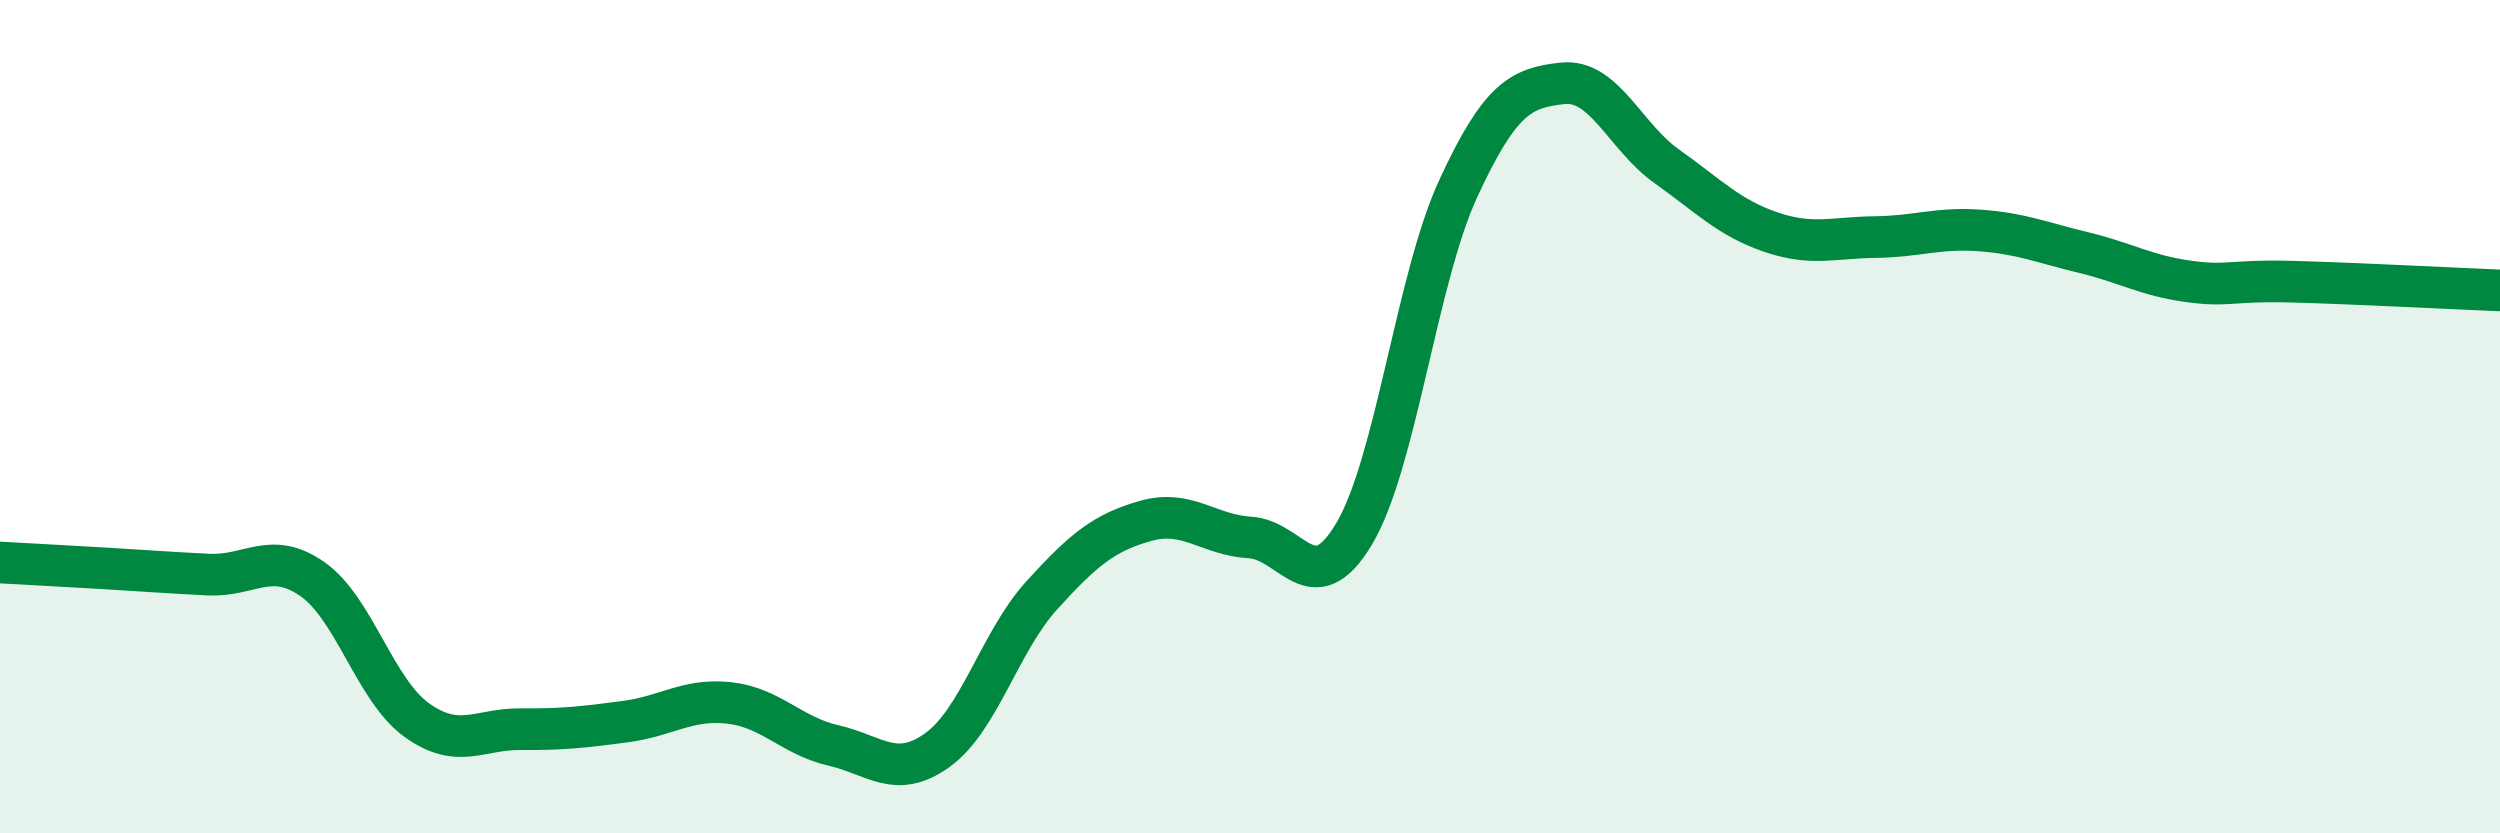
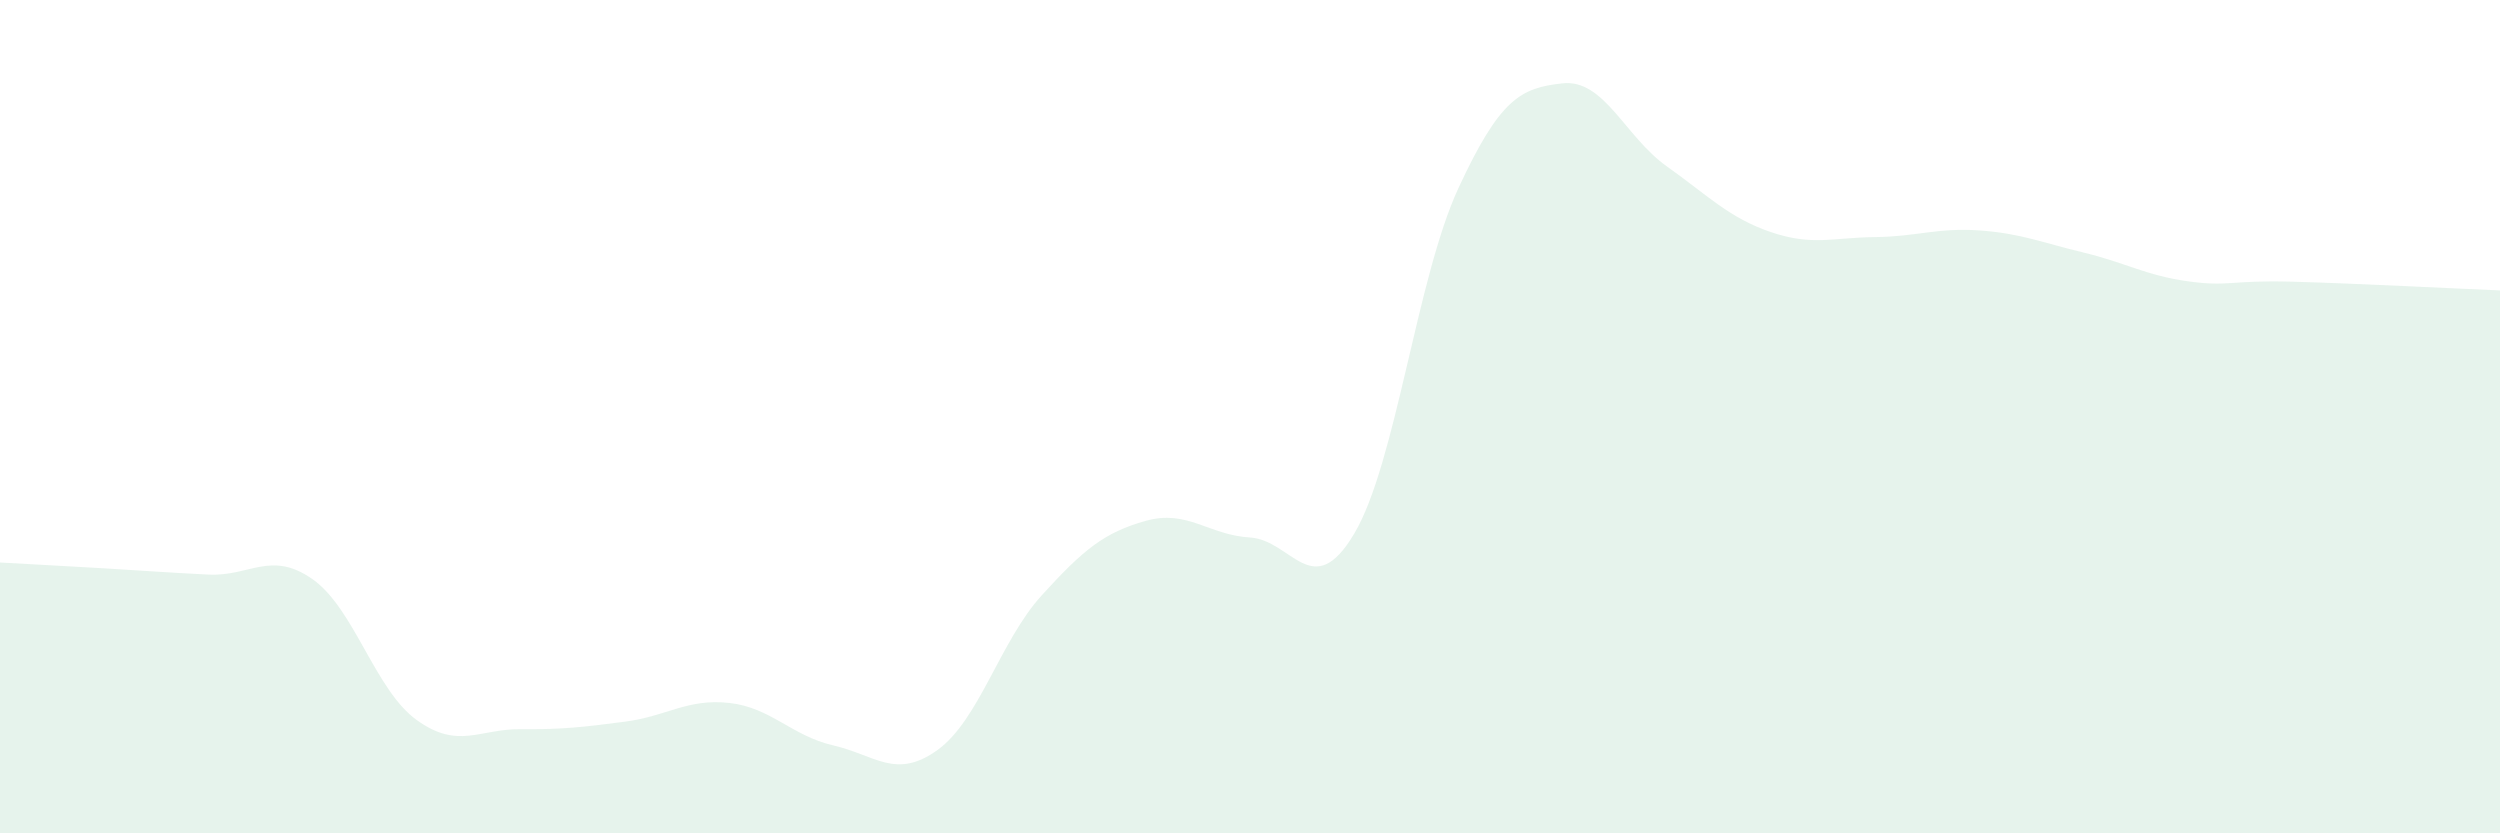
<svg xmlns="http://www.w3.org/2000/svg" width="60" height="20" viewBox="0 0 60 20">
  <path d="M 0,13.5 C 0.5,13.53 1.5,13.58 2.5,13.64 C 3.5,13.7 4,13.74 5,13.79 C 6,13.84 6.5,13.2 7.5,13.9 C 8.5,14.6 9,16.56 10,17.28 C 11,18 11.5,17.49 12.5,17.5 C 13.5,17.51 14,17.45 15,17.32 C 16,17.19 16.5,16.76 17.5,16.87 C 18.5,16.98 19,17.66 20,17.89 C 21,18.12 21.5,18.72 22.5,18 C 23.5,17.28 24,15.39 25,14.29 C 26,13.19 26.5,12.78 27.5,12.5 C 28.5,12.22 29,12.84 30,12.9 C 31,12.96 31.5,14.49 32.5,12.81 C 33.5,11.13 34,6.68 35,4.52 C 36,2.36 36.5,2.11 37.5,2 C 38.5,1.89 39,3.28 40,3.99 C 41,4.7 41.5,5.23 42.5,5.57 C 43.5,5.91 44,5.7 45,5.69 C 46,5.68 46.5,5.46 47.5,5.53 C 48.5,5.6 49,5.82 50,6.06 C 51,6.3 51.5,6.61 52.5,6.75 C 53.5,6.89 53.5,6.72 55,6.76 C 56.5,6.8 59,6.93 60,6.97L60 20L0 20Z" fill="#008740" opacity="0.1" stroke-linecap="round" stroke-linejoin="round" />
-   <path d="M 0,13.5 C 0.5,13.53 1.5,13.58 2.5,13.64 C 3.5,13.7 4,13.74 5,13.79 C 6,13.84 6.5,13.2 7.5,13.9 C 8.5,14.6 9,16.56 10,17.28 C 11,18 11.5,17.49 12.5,17.5 C 13.5,17.51 14,17.45 15,17.32 C 16,17.19 16.5,16.76 17.5,16.87 C 18.5,16.98 19,17.66 20,17.89 C 21,18.12 21.5,18.72 22.5,18 C 23.5,17.28 24,15.39 25,14.29 C 26,13.19 26.5,12.78 27.5,12.5 C 28.5,12.22 29,12.84 30,12.9 C 31,12.96 31.5,14.49 32.5,12.81 C 33.5,11.13 34,6.68 35,4.52 C 36,2.36 36.5,2.11 37.5,2 C 38.5,1.89 39,3.28 40,3.99 C 41,4.7 41.5,5.23 42.5,5.57 C 43.5,5.91 44,5.7 45,5.69 C 46,5.68 46.5,5.46 47.5,5.53 C 48.5,5.6 49,5.82 50,6.06 C 51,6.3 51.5,6.61 52.5,6.75 C 53.5,6.89 53.5,6.72 55,6.76 C 56.5,6.8 59,6.93 60,6.97" stroke="#008740" stroke-width="1" fill="none" stroke-linecap="round" stroke-linejoin="round" />
</svg>